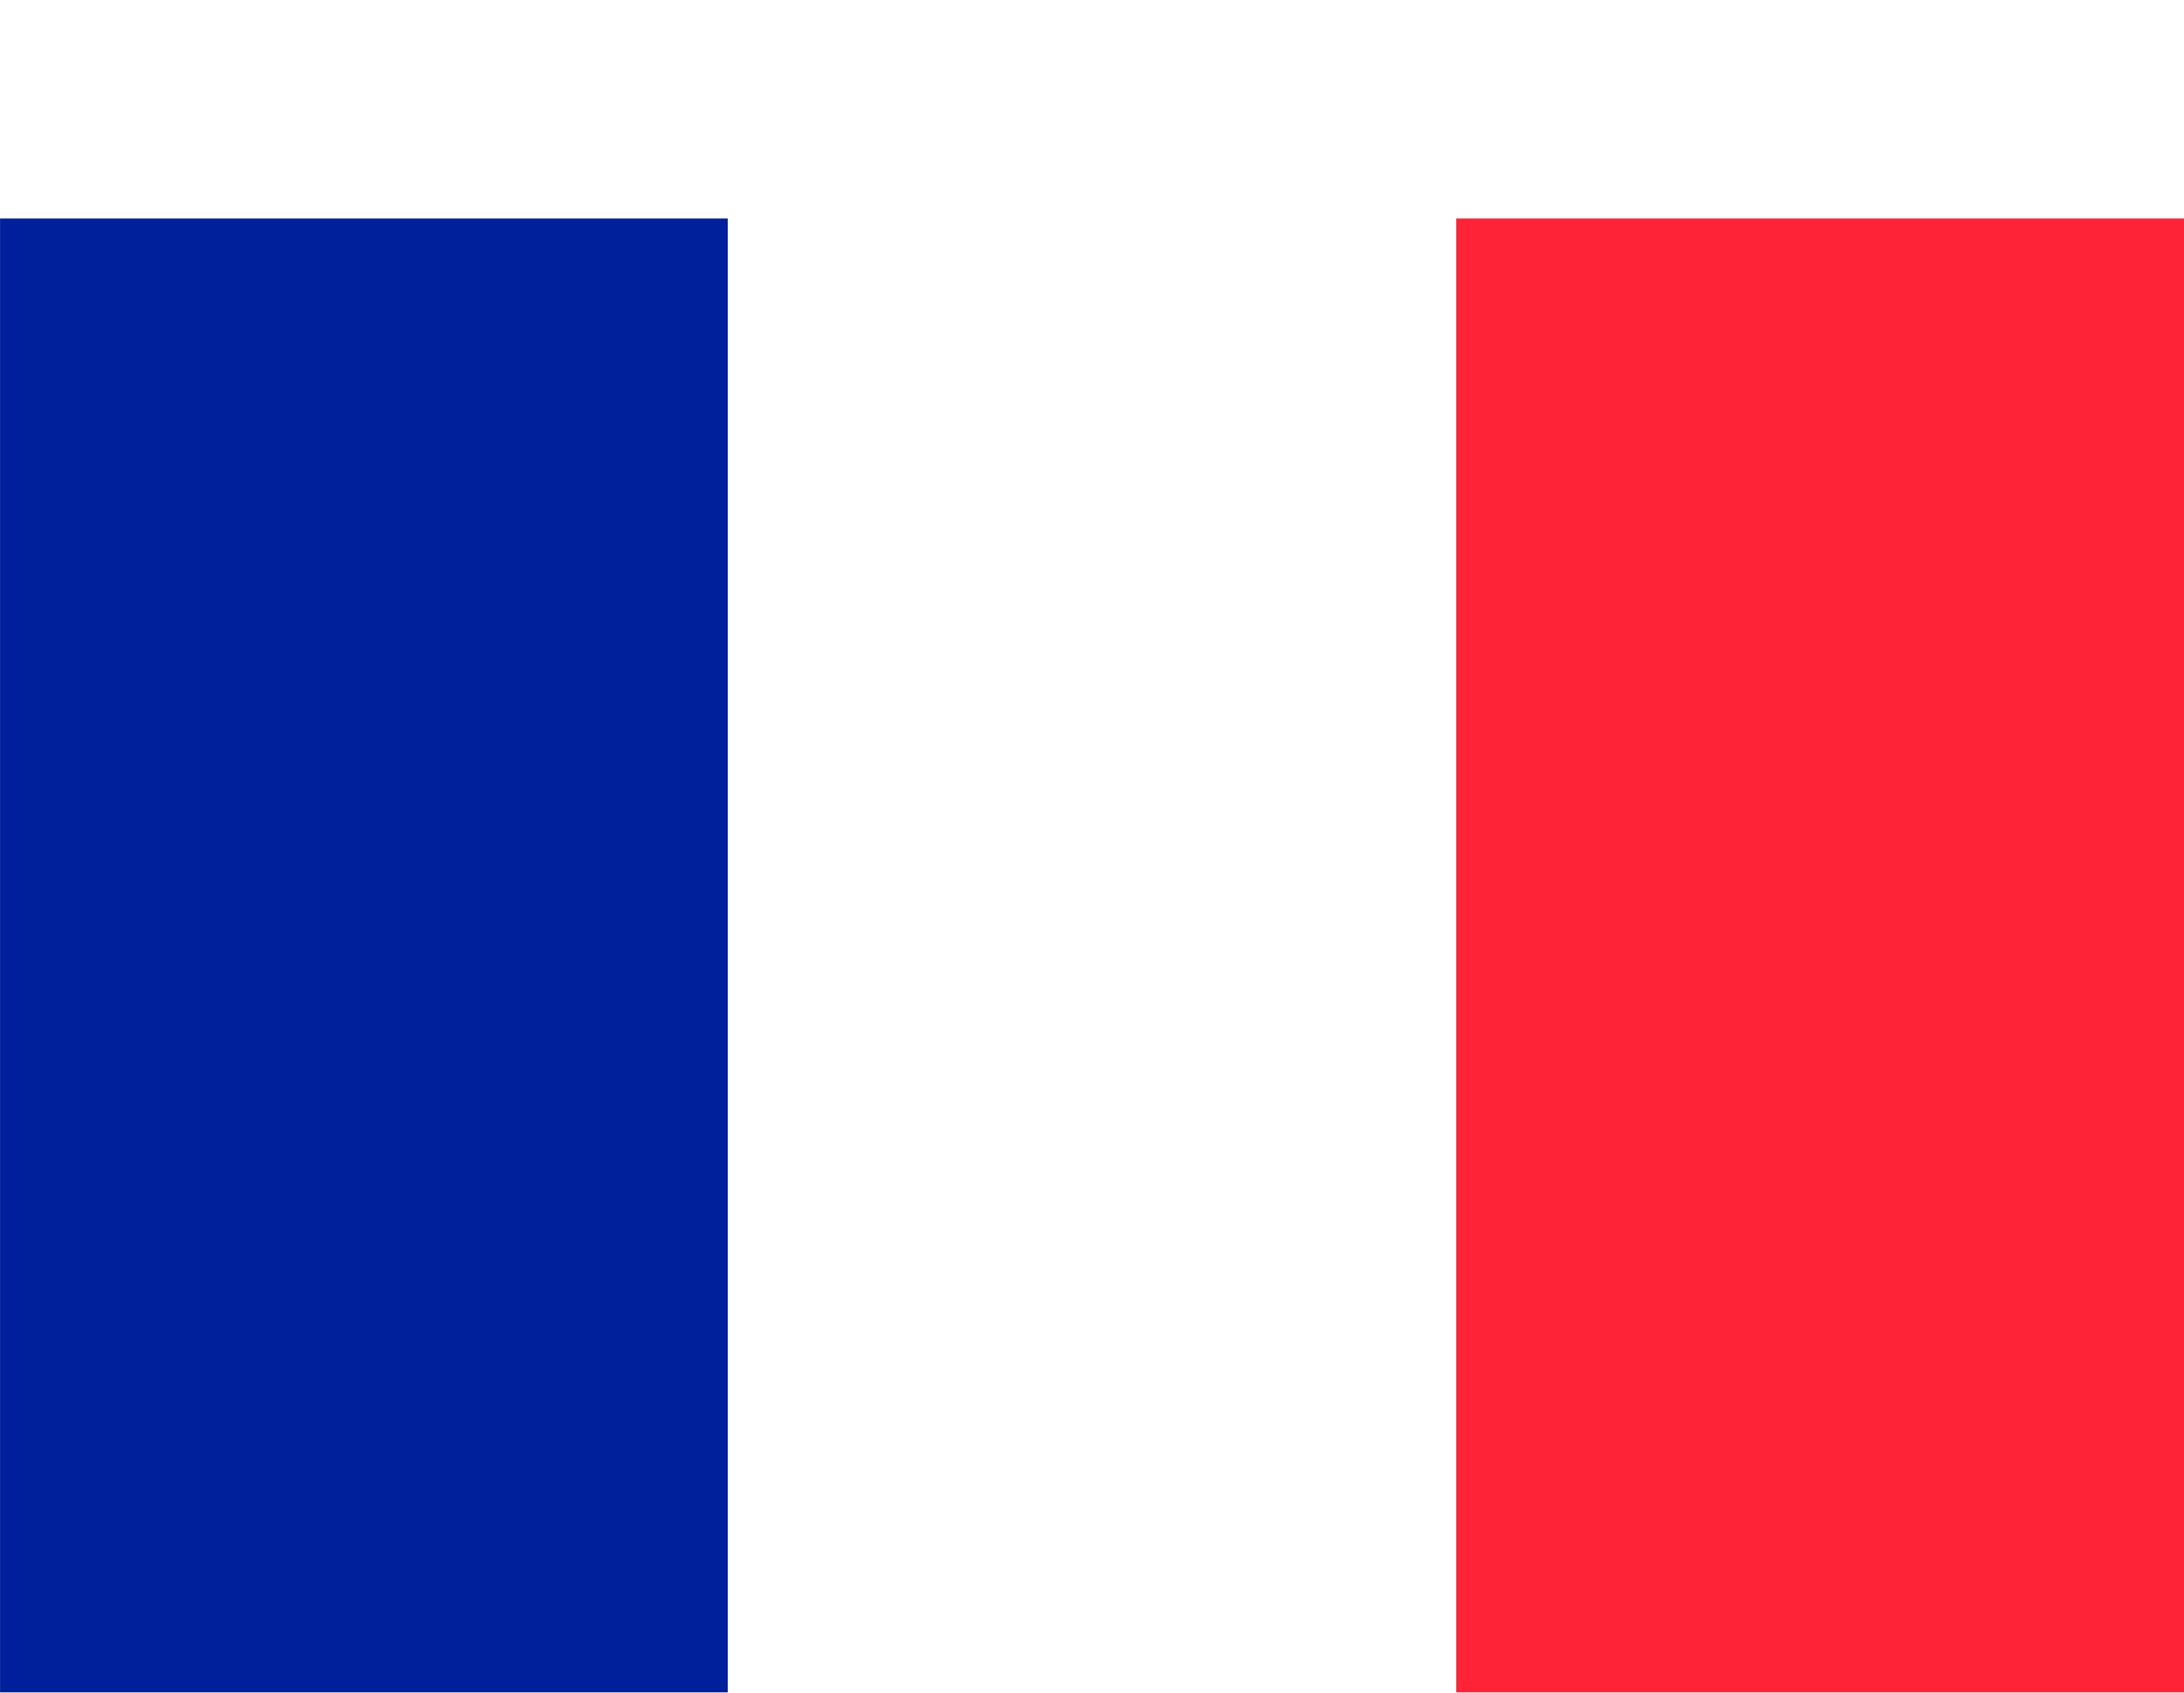
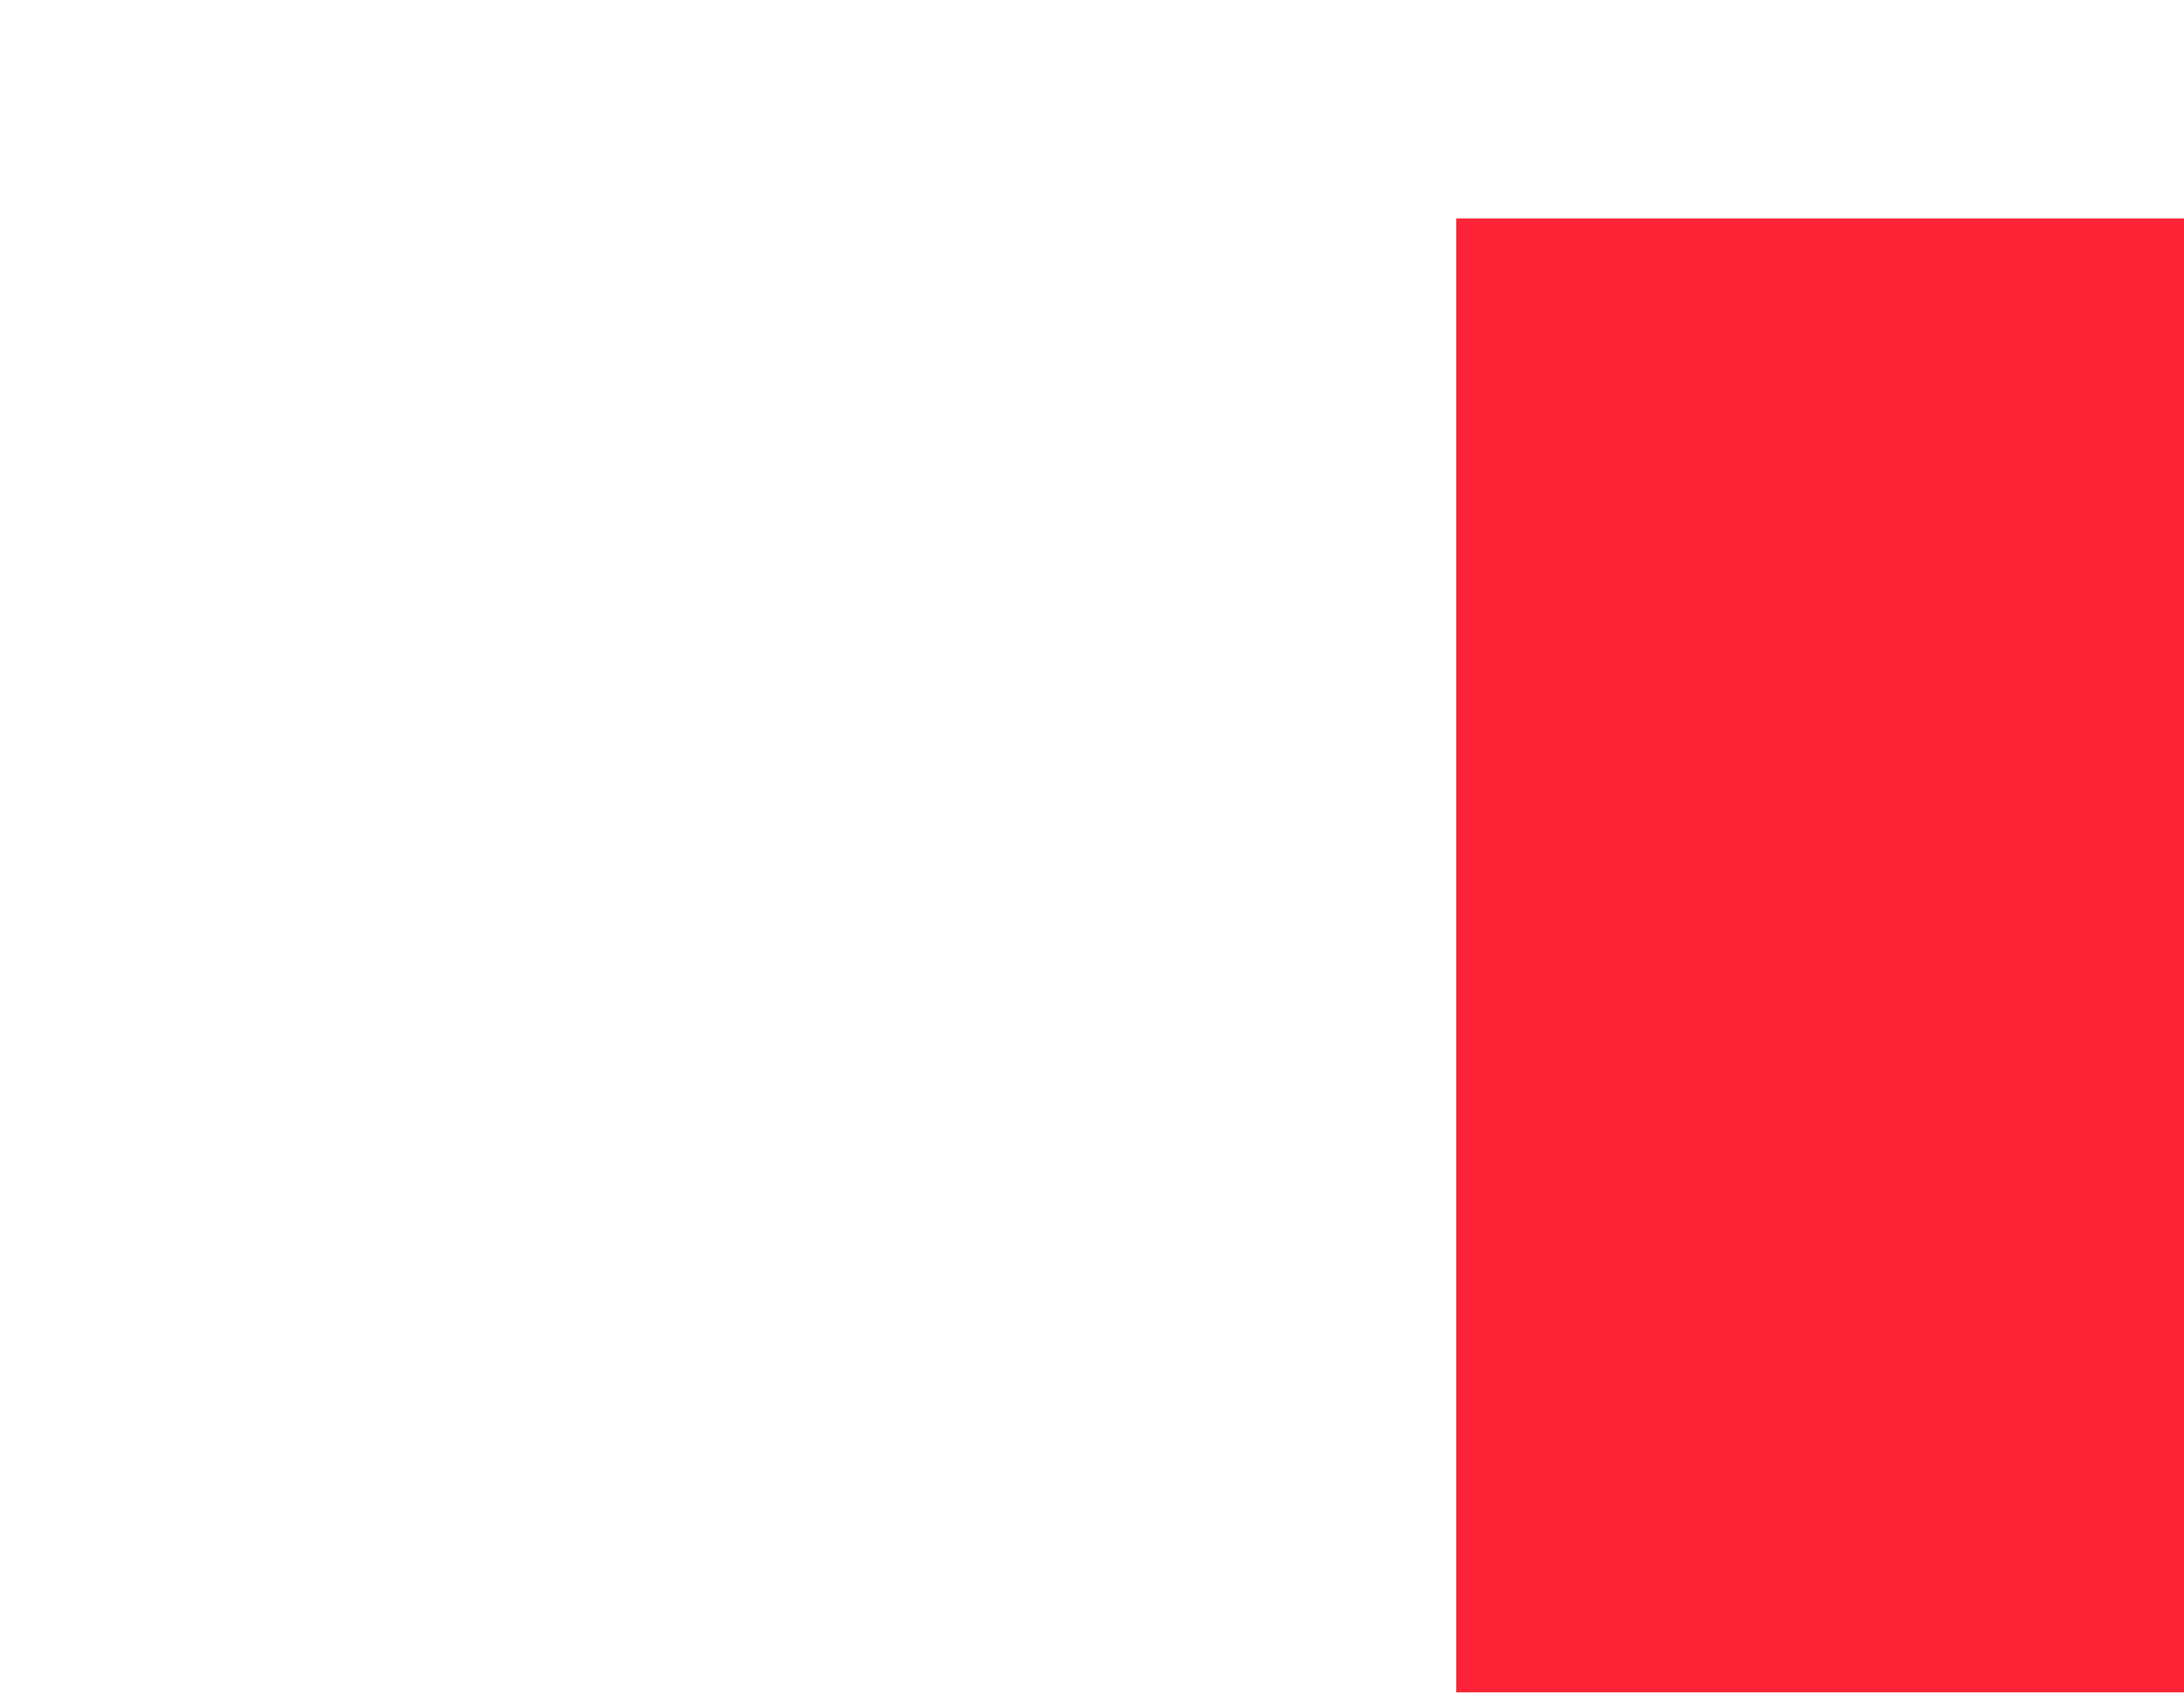
<svg xmlns="http://www.w3.org/2000/svg" width="40" height="31" viewBox="0 0 40 31">
  <defs>
    <filter id="사각형_186" x="0" y="0" width="13.333" height="31" filterUnits="userSpaceOnUse">
      <feOffset dy="4" input="SourceAlpha" />
      <feGaussianBlur result="blur" />
      <feFlood flood-opacity="0.161" />
      <feComposite operator="in" in2="blur" />
      <feComposite in="SourceGraphic" />
    </filter>
    <filter id="사각형_187" x="13.333" y="0" width="13.333" height="31" filterUnits="userSpaceOnUse">
      <feOffset dy="4" input="SourceAlpha" />
      <feGaussianBlur result="blur-2" />
      <feFlood flood-opacity="0.161" />
      <feComposite operator="in" in2="blur-2" />
      <feComposite in="SourceGraphic" />
    </filter>
    <filter id="사각형_188" x="26.667" y="0" width="13.333" height="31" filterUnits="userSpaceOnUse">
      <feOffset dy="4" input="SourceAlpha" />
      <feGaussianBlur result="blur-3" />
      <feFlood flood-opacity="0.161" />
      <feComposite operator="in" in2="blur-3" />
      <feComposite in="SourceGraphic" />
    </filter>
  </defs>
  <g id="flag_04" transform="translate(-533.109 -90.038)">
    <g transform="matrix(1, 0, 0, 1, 533.11, 90.04)" filter="url(#사각형_186)">
-       <rect id="사각형_186-2" data-name="사각형 186" width="13.333" height="27" transform="translate(0 0)" fill="#001f9a" />
-     </g>
+       </g>
    <g transform="matrix(1, 0, 0, 1, 533.11, 90.04)" filter="url(#사각형_187)">
      <rect id="사각형_187-2" data-name="사각형 187" width="13.333" height="27" transform="translate(13.33 0)" fill="#fff" />
    </g>
    <g transform="matrix(1, 0, 0, 1, 533.11, 90.04)" filter="url(#사각형_188)">
      <rect id="사각형_188-2" data-name="사각형 188" width="13.333" height="27" transform="translate(26.67 0)" fill="#ff2337" />
    </g>
  </g>
</svg>